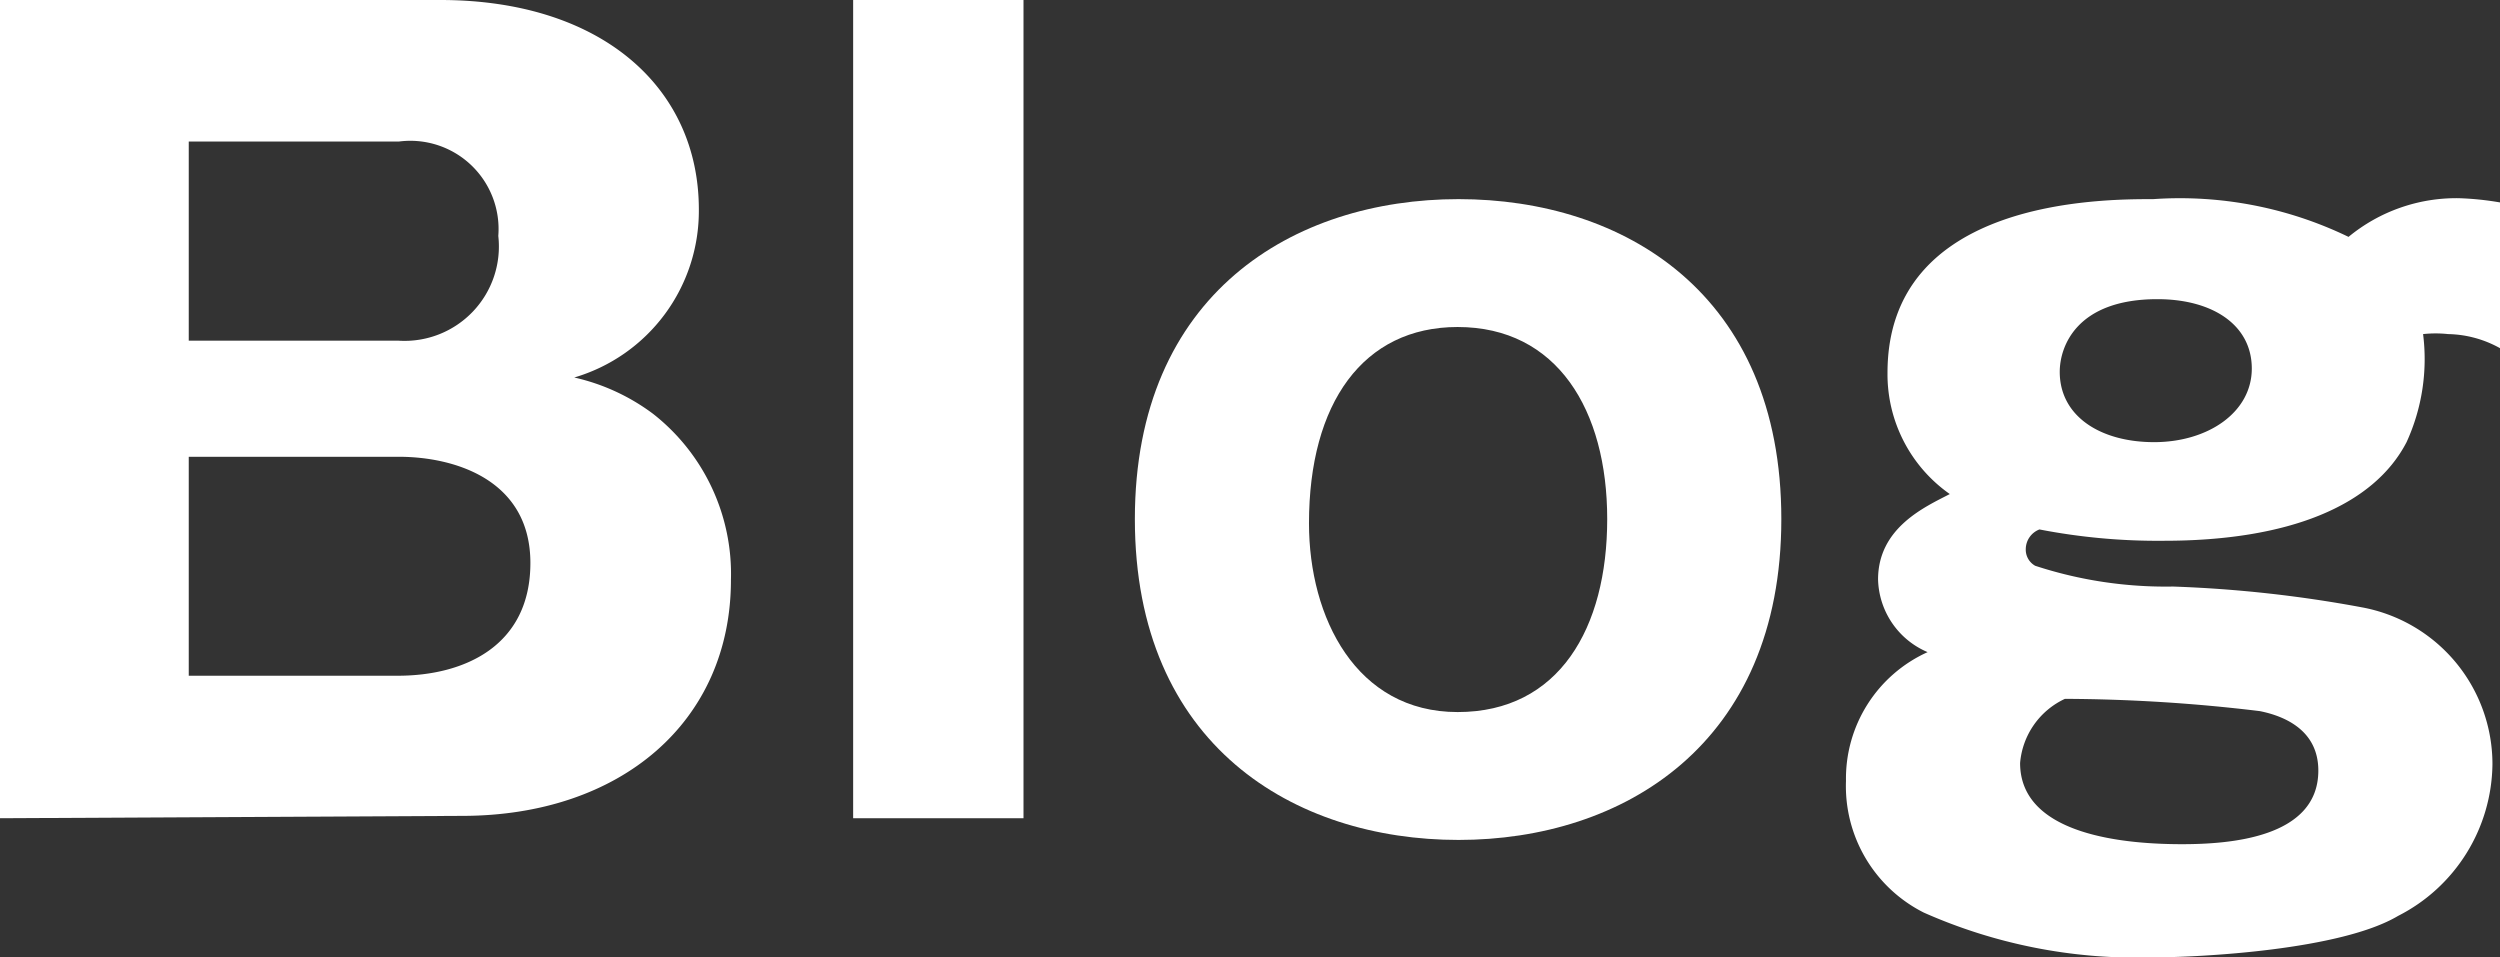
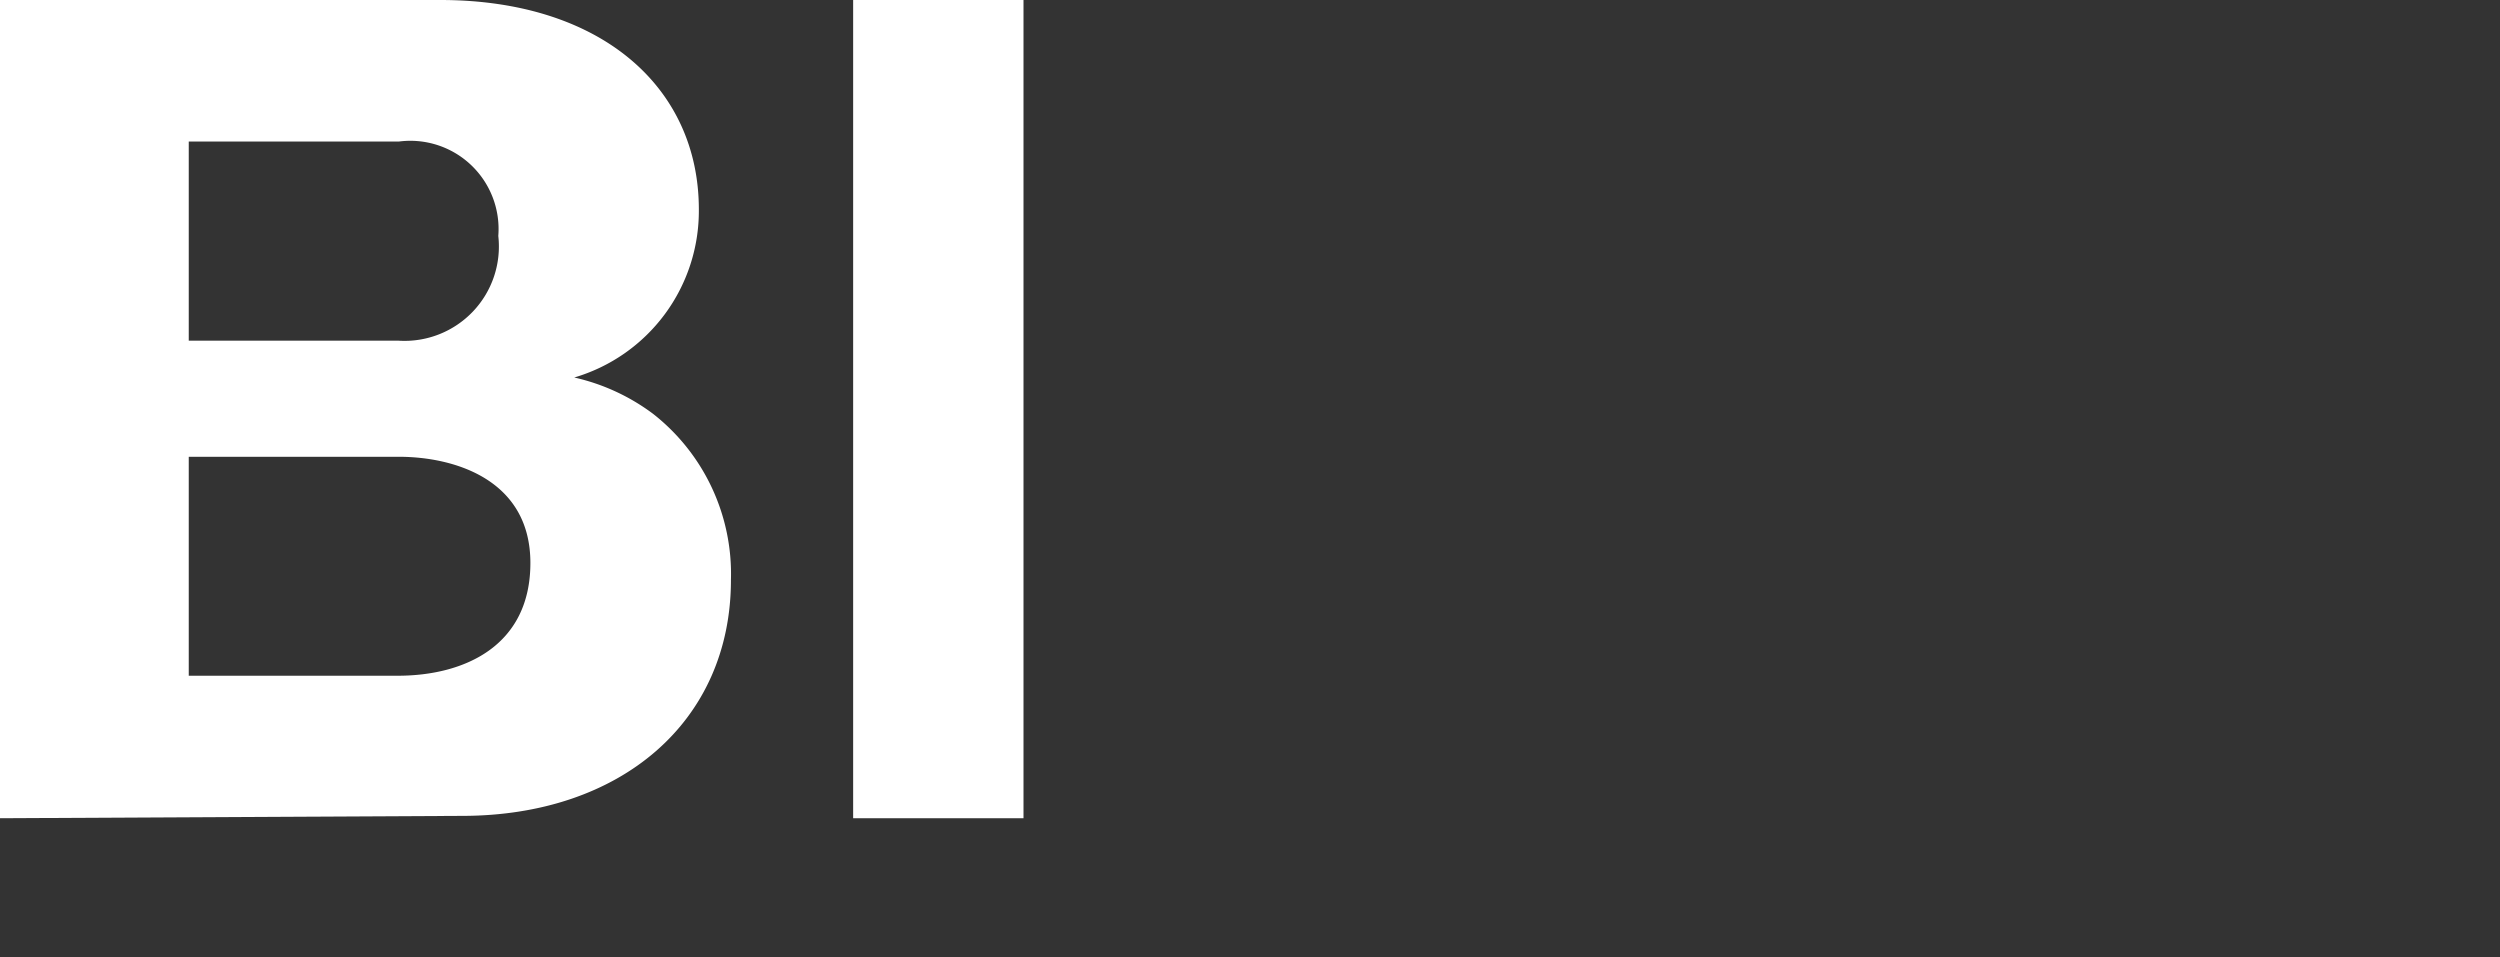
<svg xmlns="http://www.w3.org/2000/svg" viewBox="0 0 52.98 20.29">
  <rect x="0" y="0" width="52.98" height="20.29" fill="#333333" stroke="none" />
  <defs>
    <style>.cls-1{fill:#fff;}</style>
  </defs>
  <title>menu_blog</title>
  <g id="レイヤー_2" data-name="レイヤー 2">
    <g id="レイヤー_1-2" data-name="レイヤー 1">
      <path class="cls-1" d="M0,17.34V0H9.33c3.41,0,5.48,1.85,5.48,4.44A3.68,3.68,0,0,1,12.17,8a4.4,4.4,0,0,1,1.67.77,4.31,4.31,0,0,1,1.65,3.52c0,3-2.33,5-5.7,5ZM4,7.22H8.45A2,2,0,0,0,10.56,5,1.87,1.87,0,0,0,8.45,3H4Zm0,7.1H8.43c1.41,0,2.81-.63,2.81-2.39S9.64,9.68,8.45,9.68H4Z" />
      <path class="cls-1" d="M21.69,0V17.34H18.08V0Z" />
-       <path class="cls-1" d="M24.05,11c0-4.77,3.36-6.78,6.86-6.78s6.84,2,6.84,6.78-3.36,6.8-6.84,6.8S24.05,15.8,24.05,11Zm6.84-4.07c-2,0-3.15,1.61-3.15,4.16,0,2,1,4,3.15,4s3.17-1.78,3.17-4.09S33,6.93,30.89,6.93Z" />
-       <path class="cls-1" d="M53,7.39a2.34,2.34,0,0,0-1.12-.31,2.48,2.48,0,0,0-.53,0A4.23,4.23,0,0,1,51,9.37c-.7,1.35-2.5,2.09-5.14,2.09a13.16,13.16,0,0,1-2.64-.24.45.45,0,0,0-.29.42.39.39,0,0,0,.2.35,8.88,8.88,0,0,0,2.92.44,26.87,26.87,0,0,1,4,.44,3.38,3.38,0,0,1,2.77,3.32,3.65,3.65,0,0,1-2,3.22c-1.21.72-4.16.88-5.26.88a11.1,11.1,0,0,1-4.79-.95,3,3,0,0,1-1.65-2.79,2.94,2.94,0,0,1,1.73-2.73,1.72,1.72,0,0,1-1.05-1.54c0-1.1,1-1.54,1.52-1.81A3.1,3.1,0,0,1,40,7.9c0-3.68,4.53-3.68,5.63-3.68a8.2,8.2,0,0,1,4.14.8A3.59,3.59,0,0,1,52.1,4.2a6.24,6.24,0,0,1,.88.09ZM42.81,16.17c0,1.56,2.31,1.72,3.43,1.72,1,0,2.89-.13,2.89-1.56,0-.84-.69-1.15-1.24-1.26a35.32,35.32,0,0,0-4.13-.26A1.65,1.65,0,0,0,42.81,16.17Zm.84-8.29c0,.94.86,1.49,2,1.49s2.07-.63,2.07-1.56-.84-1.47-2-1.47C44,6.34,43.65,7.35,43.65,7.88Z" />
    </g>
  </g>
</svg>